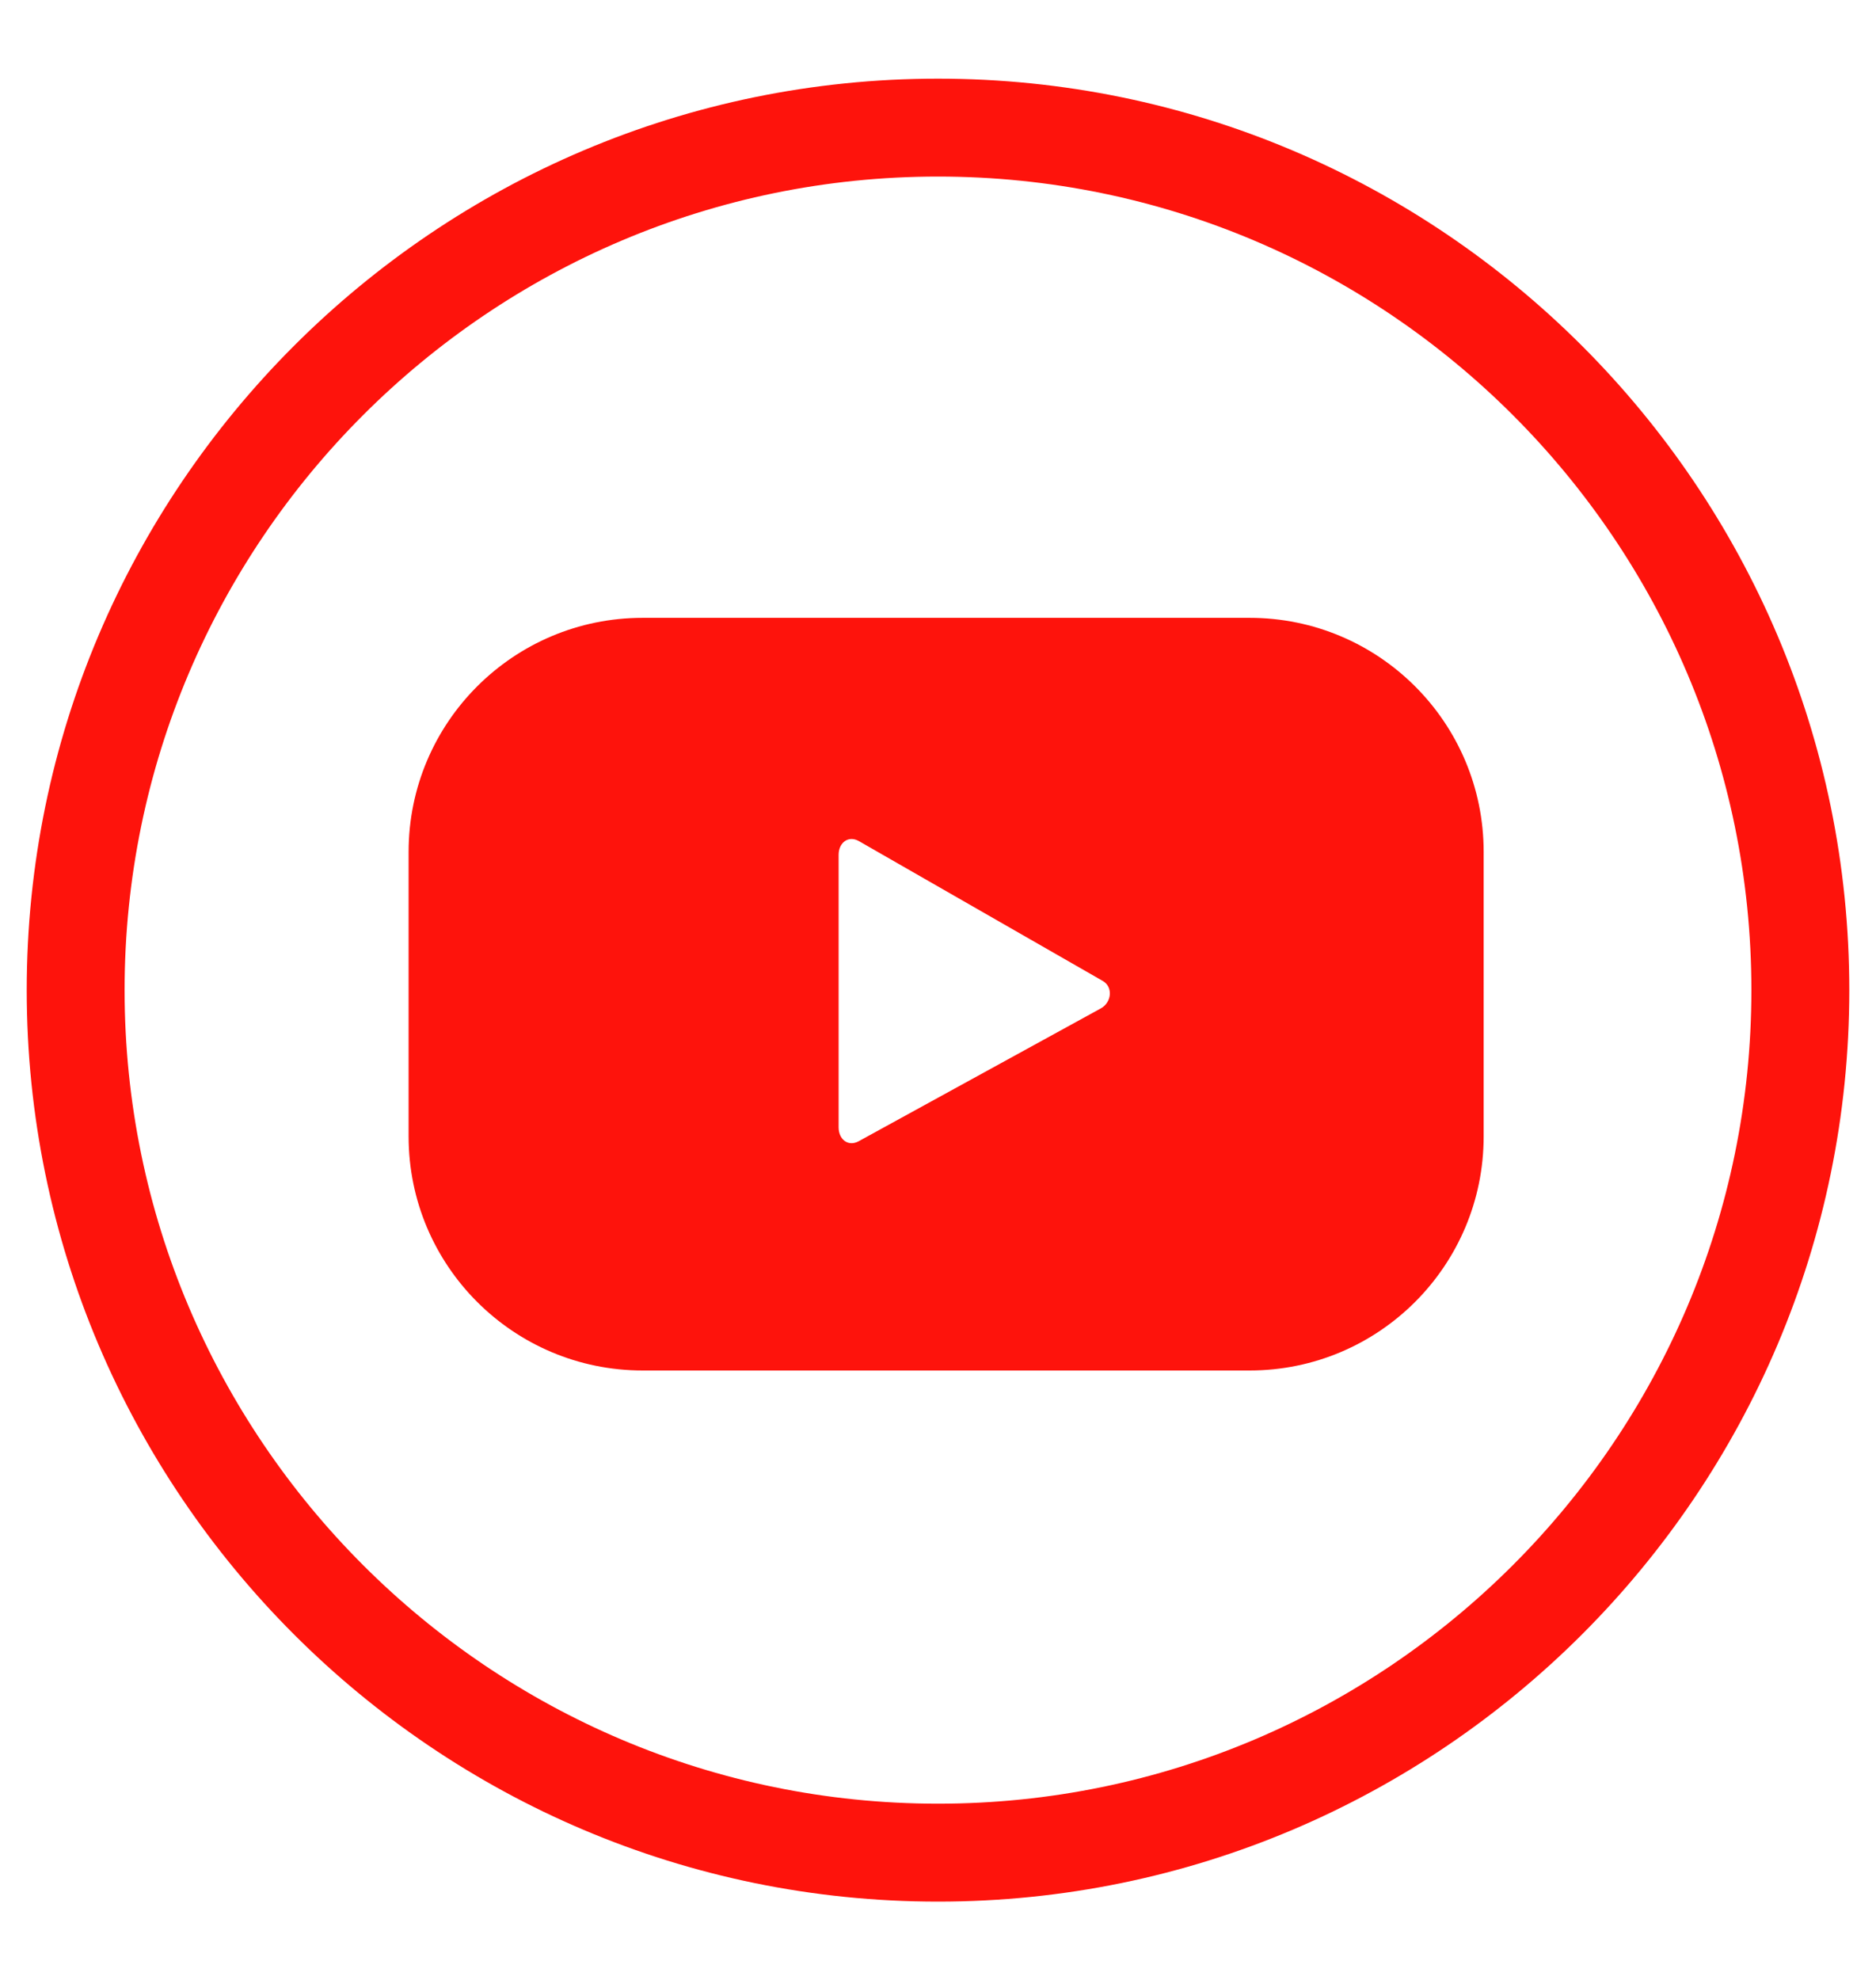
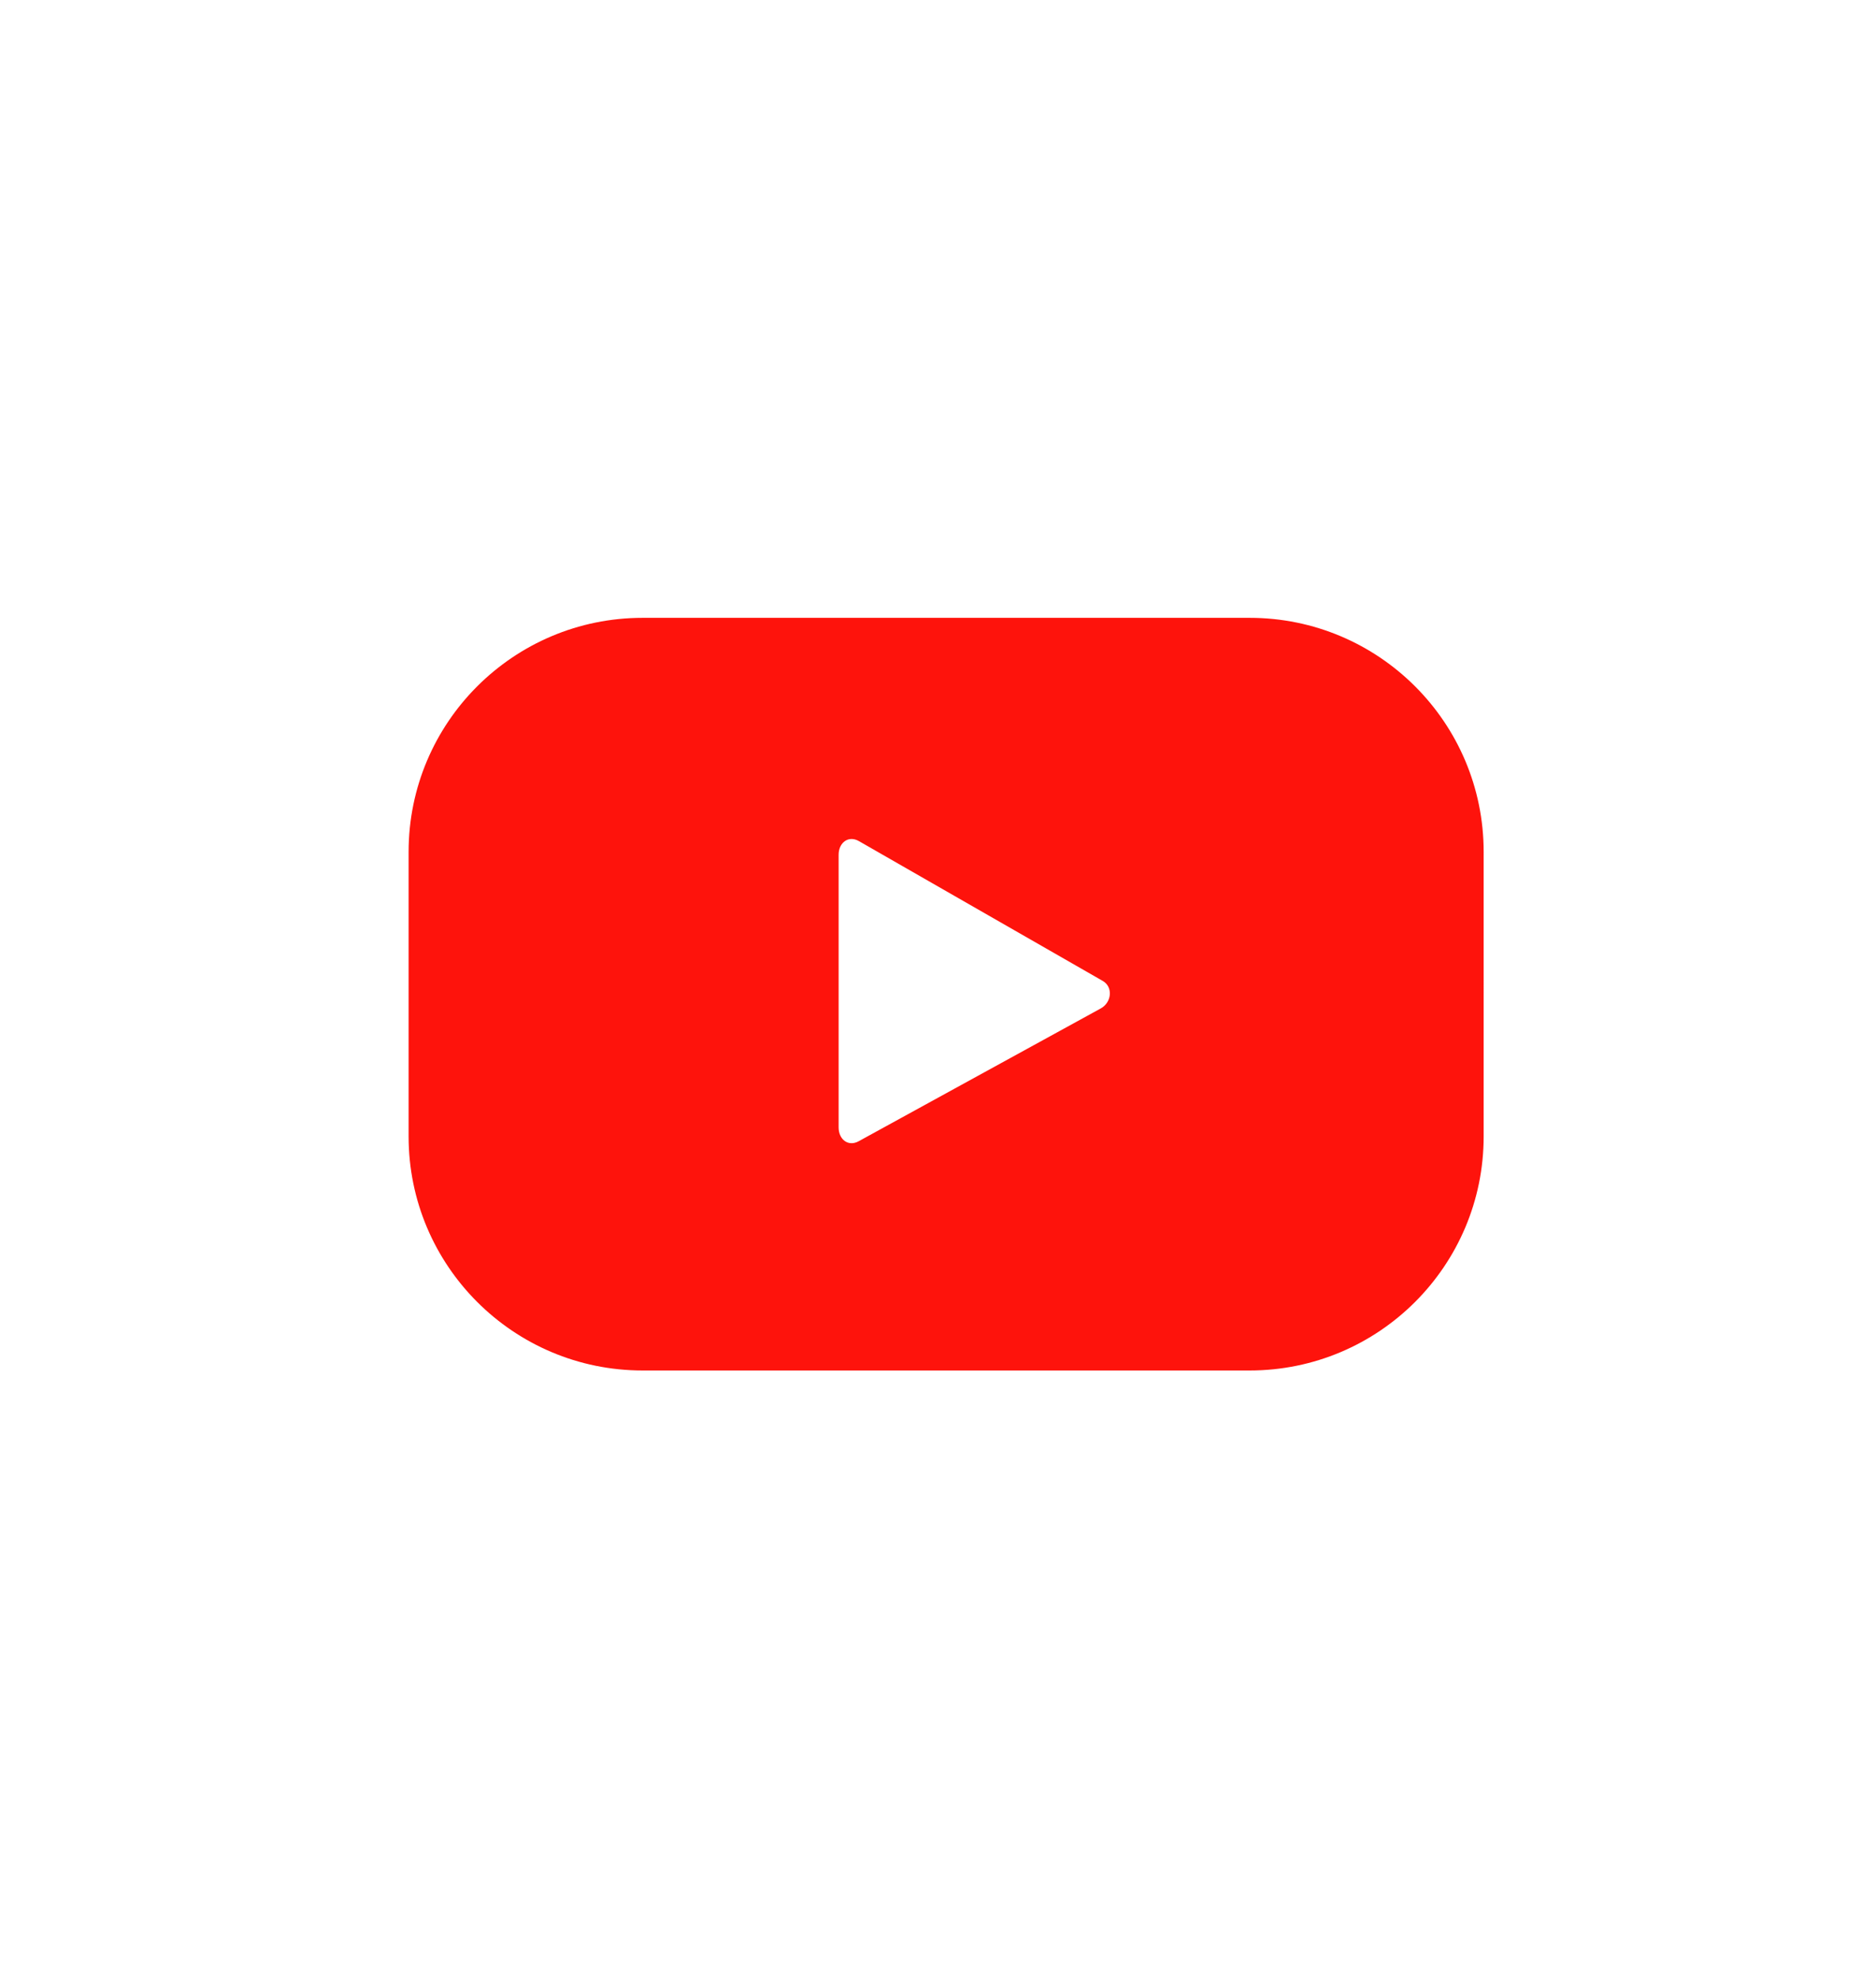
<svg xmlns="http://www.w3.org/2000/svg" version="1.1" baseProfile="tiny" id="Capa_1" x="0px" y="0px" width="136.448px" height="144px" viewBox="0 0 136.448 144" xml:space="preserve">
  <g>
    <g>
-       <path fill="#FE130C" d="M68.224,138.28c-36.549,0-66.281-29.732-66.281-66.281S31.675,5.72,68.224,5.72    c36.547,0,66.282,29.73,66.282,66.279S104.771,138.28,68.224,138.28z M68.224,12.839c-32.621,0-59.162,26.539-59.162,59.16    s26.541,59.16,59.162,59.16c32.622,0,59.161-26.539,59.161-59.16S100.846,12.839,68.224,12.839z" />
-     </g>
+       </g>
    <g>
      <g>
-         <path fill="#FE130C" d="M107.912,61.948c0-9.402-7.623-17.021-17.023-17.021H46.742c-9.4,0-17.023,7.619-17.023,17.021v20.689     c0,9.4,7.623,17.021,17.023,17.021h44.147c9.4,0,17.023-7.621,17.023-17.021V61.948z M80.057,73.333l-17.608,9.658     c-0.766,0.414-1.453-0.141-1.453-1.01V62.159c0-0.881,0.709-1.434,1.475-0.996l17.729,10.164     C80.984,71.772,80.85,72.907,80.057,73.333z" />
+         <path fill="#FE130C" d="M107.912,61.948c0-9.402-7.623-17.021-17.023-17.021H46.742c-9.4,0-17.023,7.619-17.023,17.021v20.689     c0,9.4,7.623,17.021,17.023,17.021h44.147c9.4,0,17.023-7.621,17.023-17.021V61.948z M80.057,73.333l-17.608,9.658     c-0.766,0.414-1.453-0.141-1.453-1.01V62.159c0-0.881,0.709-1.434,1.475-0.996l17.729,10.164     C80.984,71.772,80.85,72.907,80.057,73.333" />
      </g>
    </g>
  </g>
</svg>